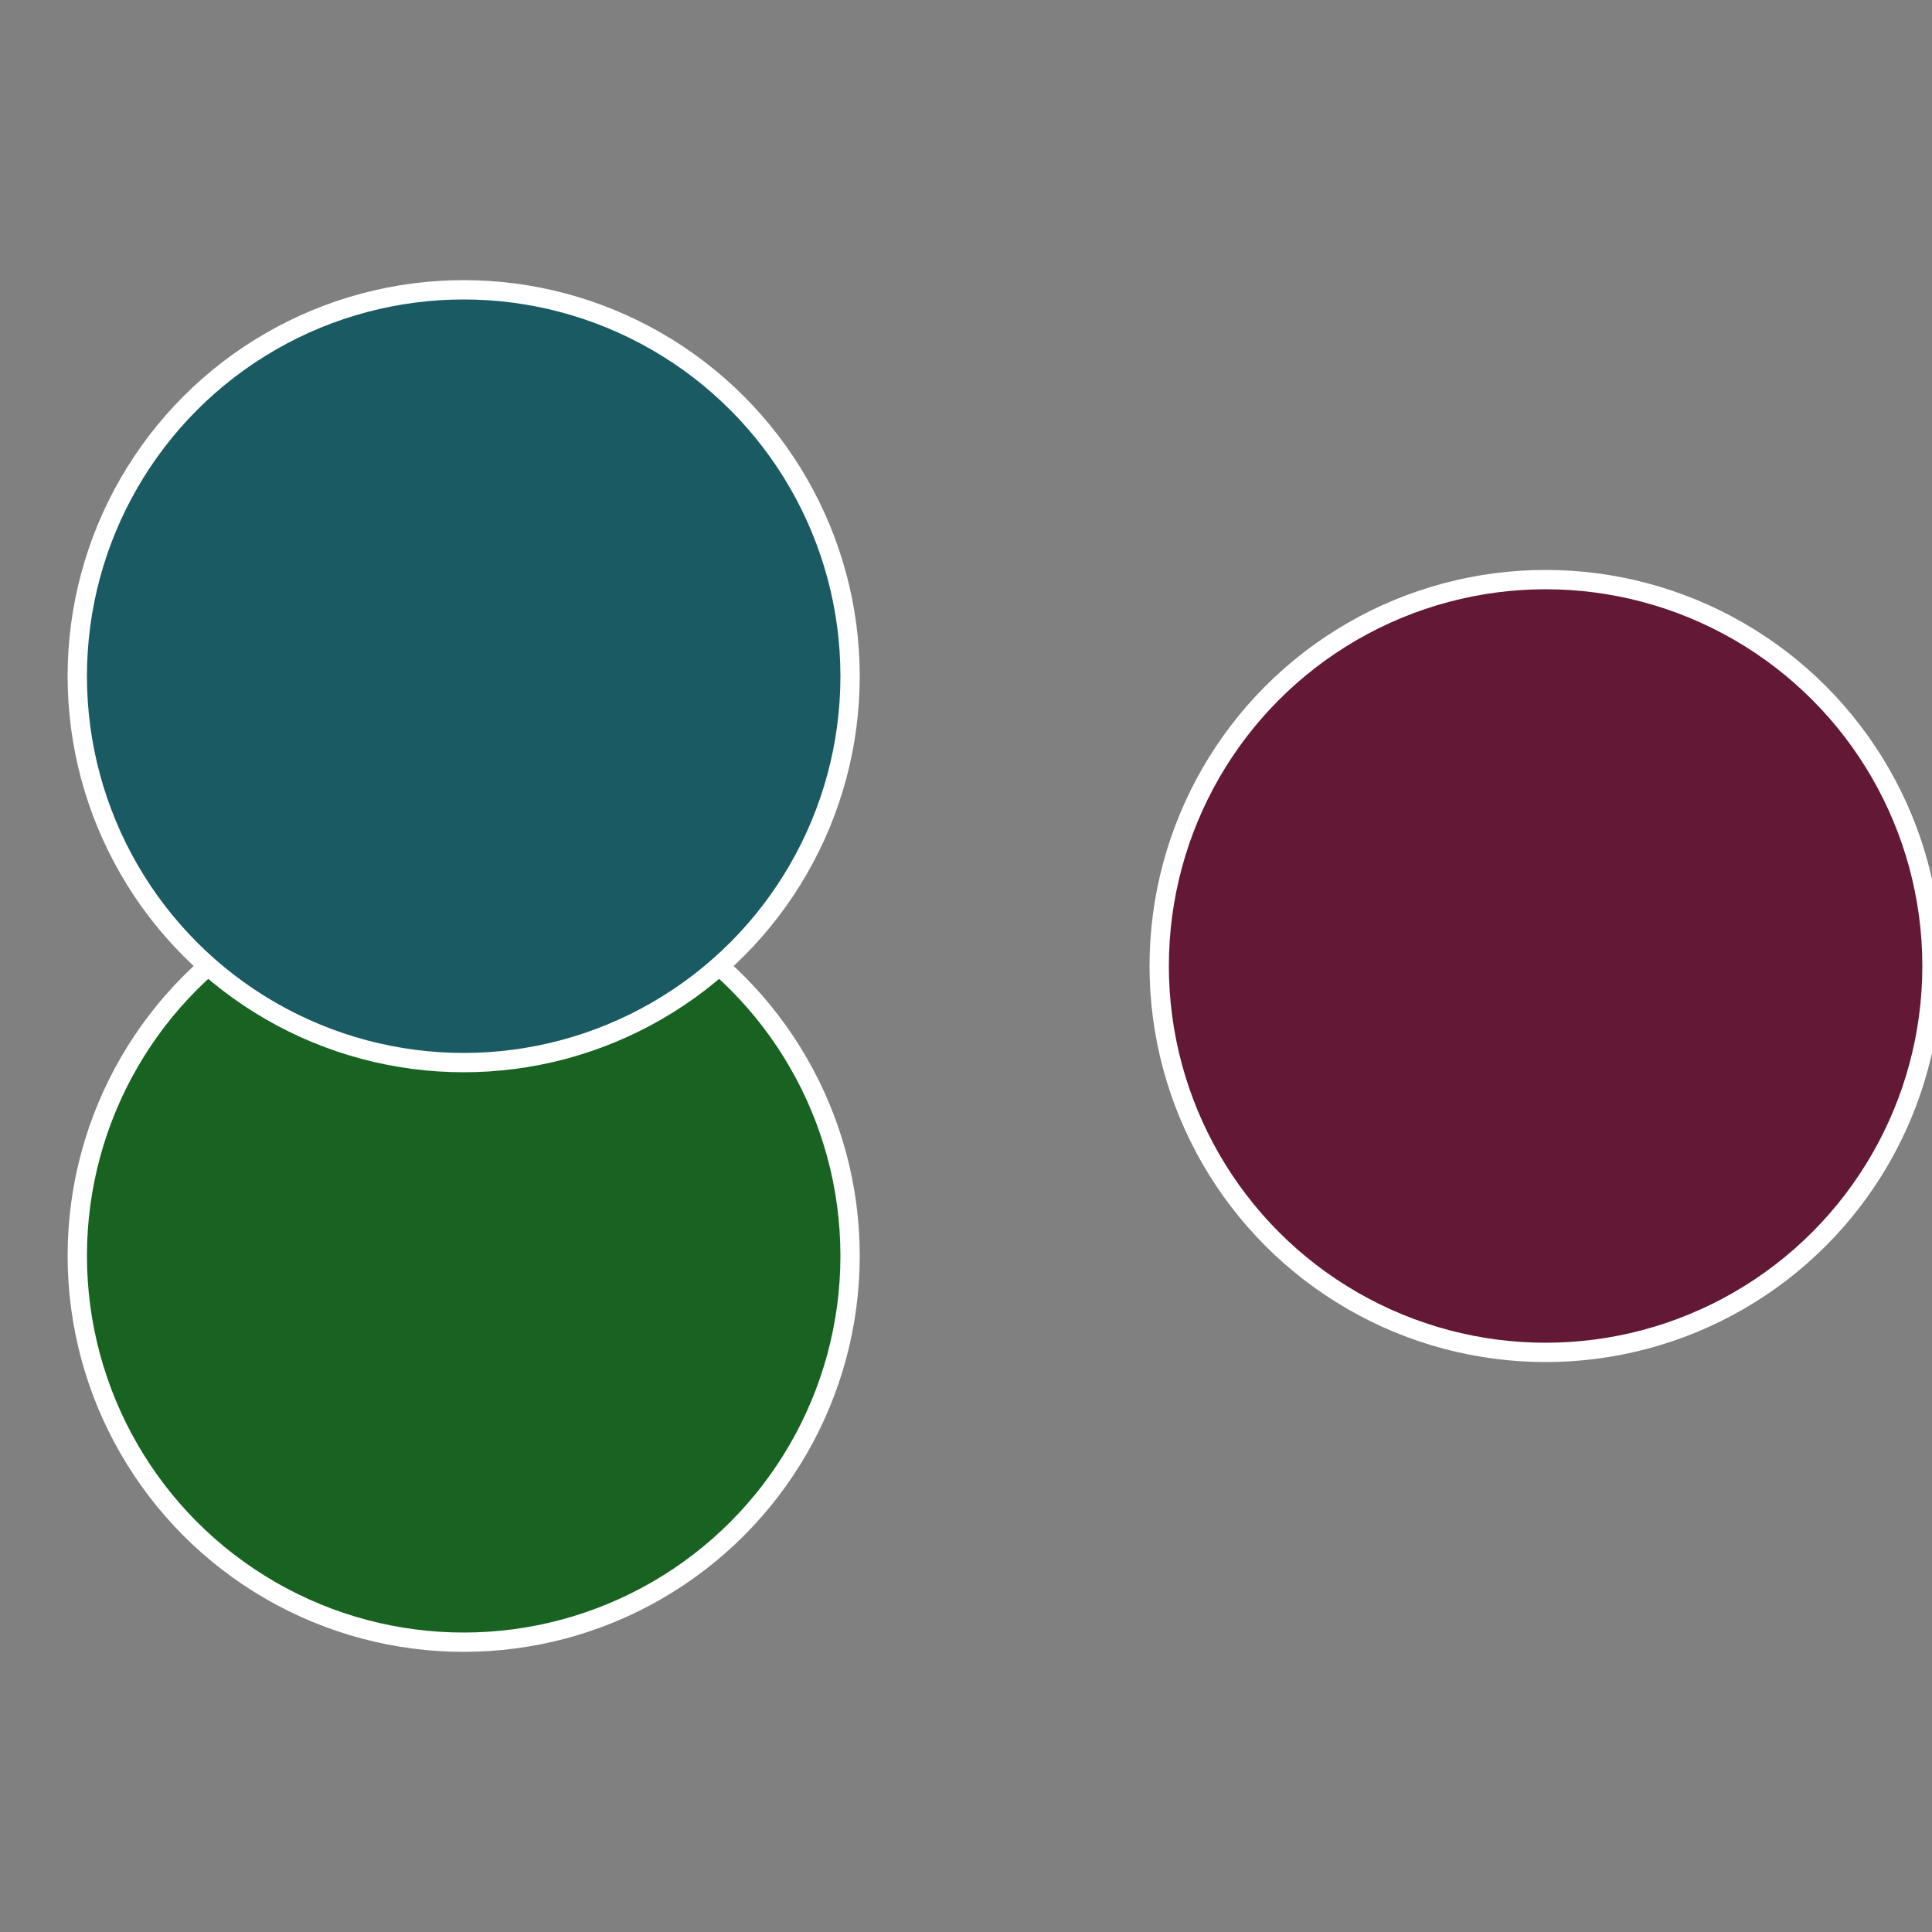
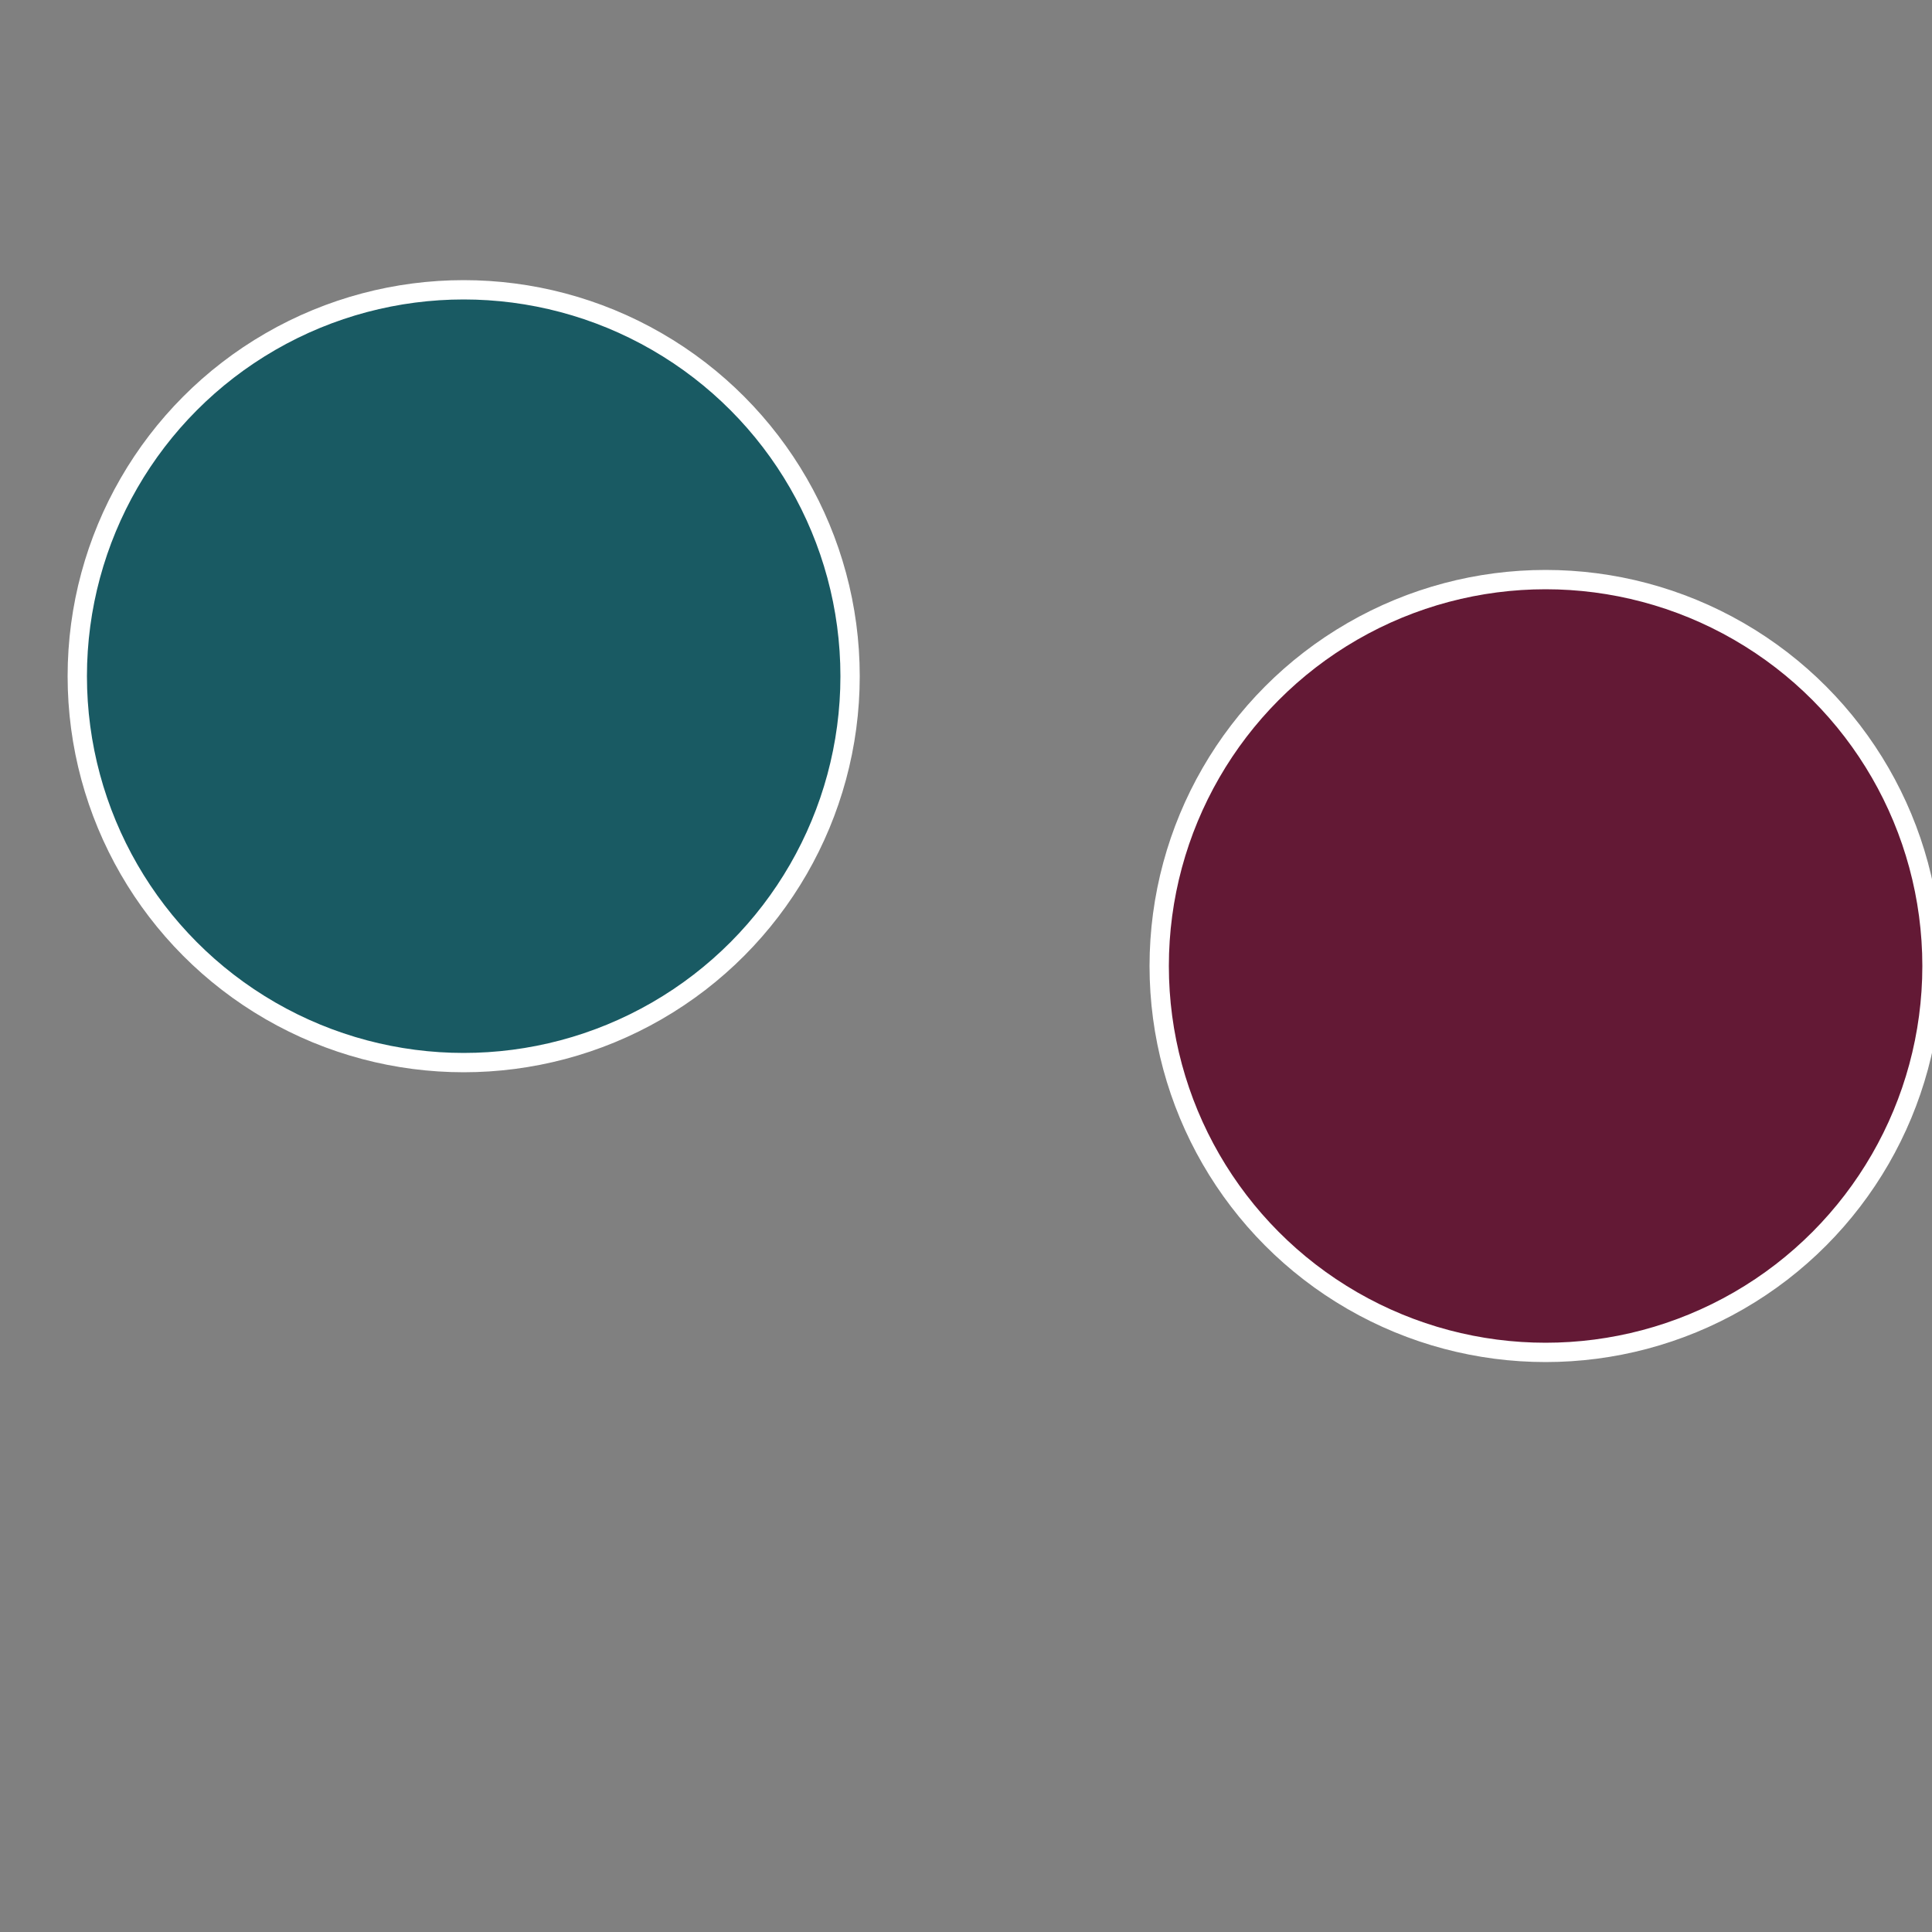
<svg xmlns="http://www.w3.org/2000/svg" width="500" height="500" viewBox="-1 -1 2 2">
  <rect x="-1" y="-1" width="2" height="2" fill="#808080" stroke="none" />
  <circle cx="0.6" cy="0" r="0.4" fill="#631935" stroke="#fff" stroke-width="1%" />
-   <circle cx="-0.52" cy="0.3" r="0.4" fill="#196322" stroke="#fff" stroke-width="1%" />
  <circle cx="-0.52" cy="-0.3" r="0.4" fill="#195a63" stroke="#fff" stroke-width="1%" />
</svg>